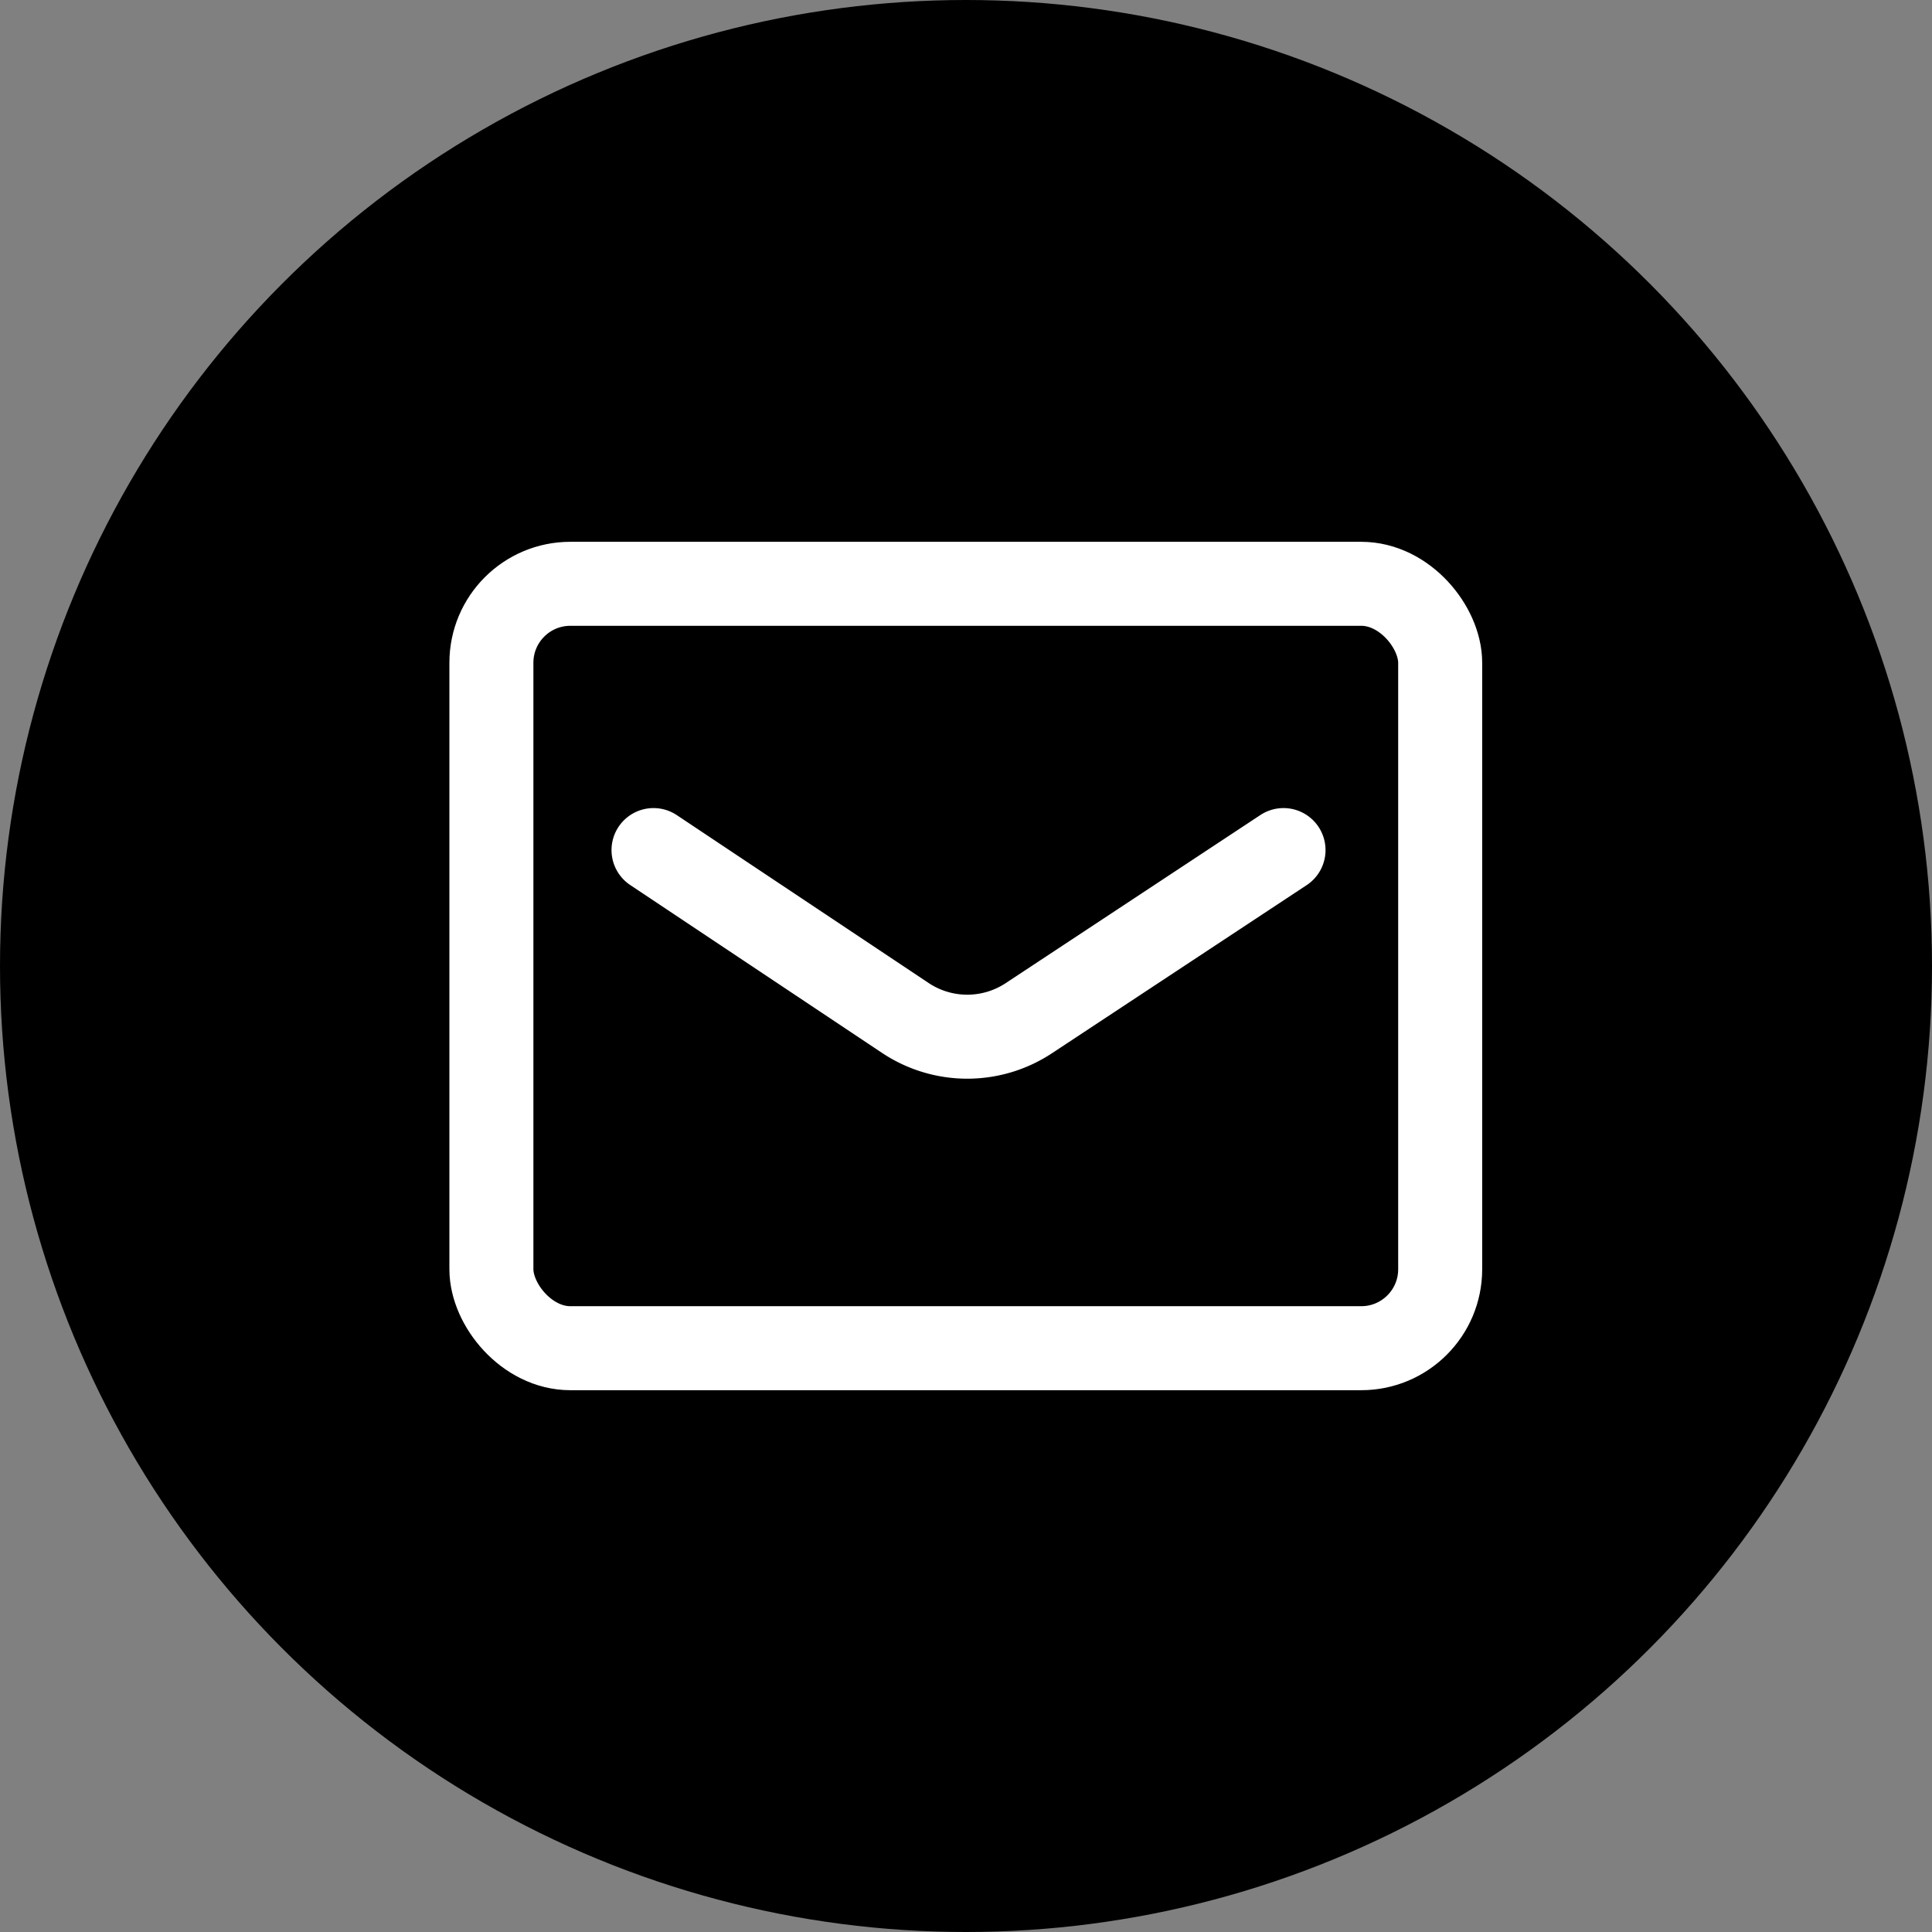
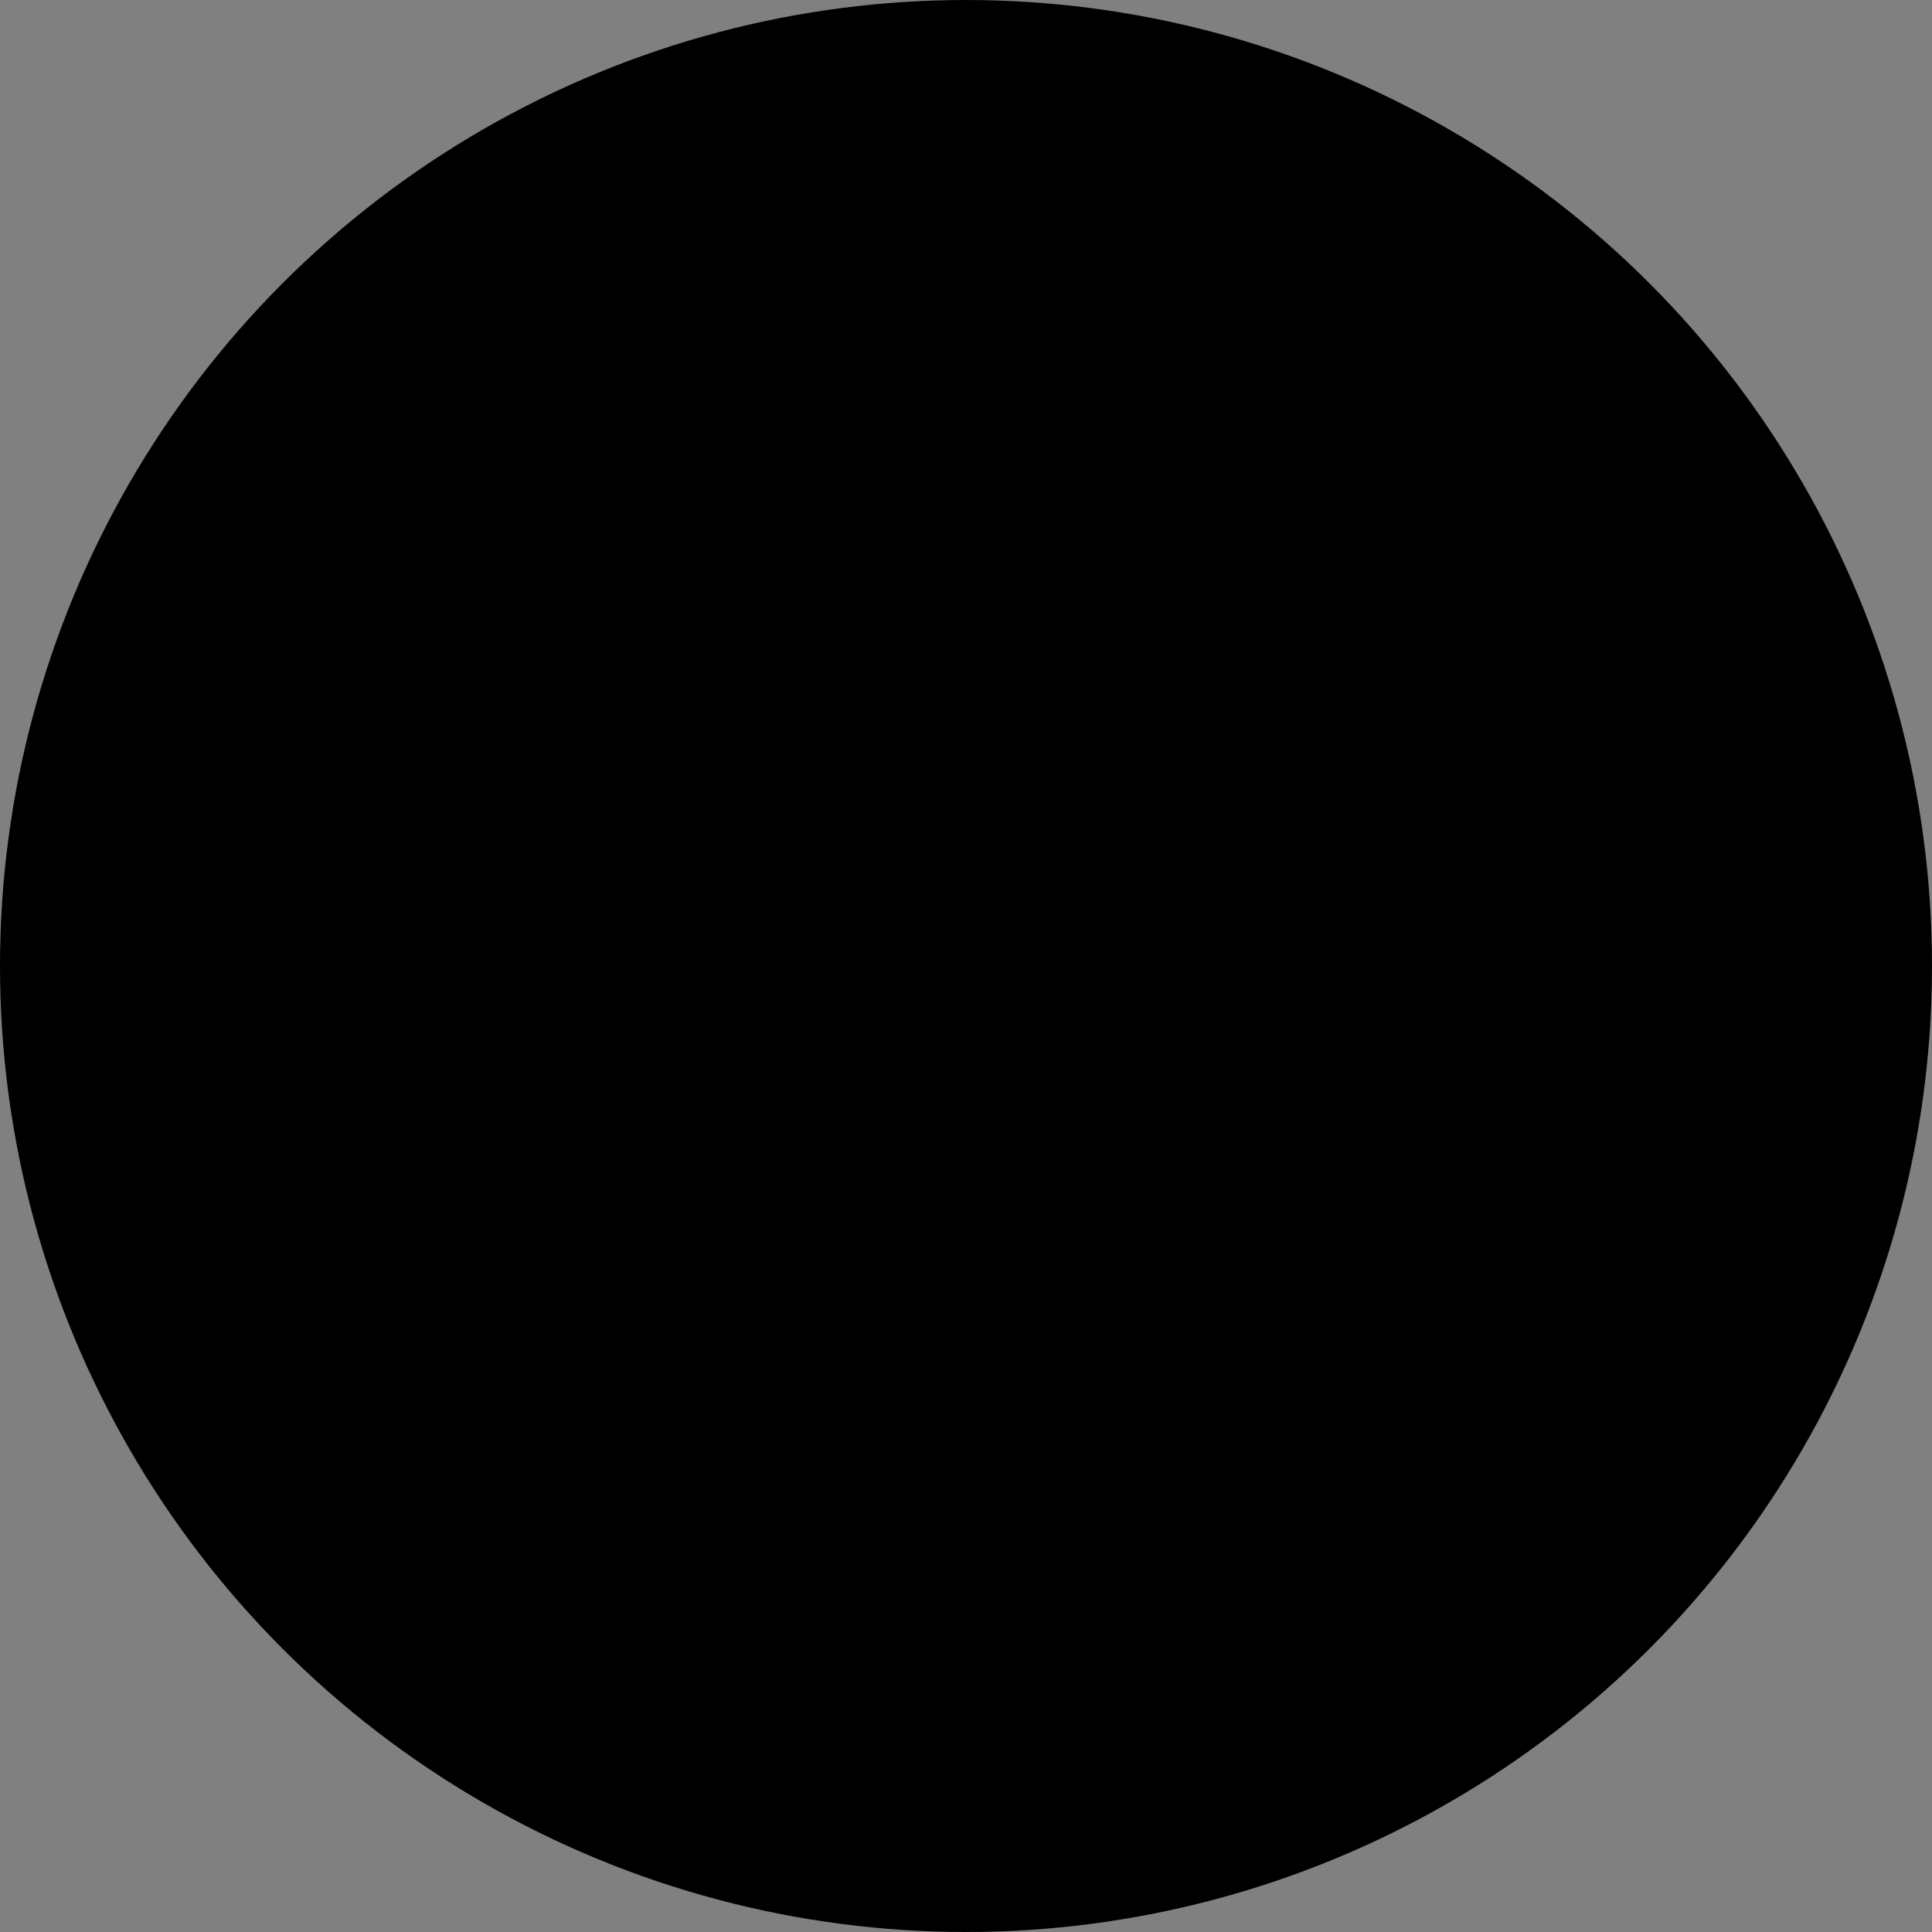
<svg xmlns="http://www.w3.org/2000/svg" viewBox="0 0 46 46">
  <rect x="0" y="0" width="46" height="46" fill="#808080" stroke="none" />
  <defs>
    <style>.a{fill:none;stroke:#fff;stroke-linecap:round;stroke-linejoin:round;stroke-width:2px;}</style>
  </defs>
  <circle cx="23" cy="23" r="23" />
-   <rect class="a" x="11.7" y="13.9" width="22.59" height="18.2" rx="1.88" />
-   <path class="a" d="M15.56,20.24l6,4a2.66,2.66,0,0,0,2.94,0l6.06-4" />
</svg>